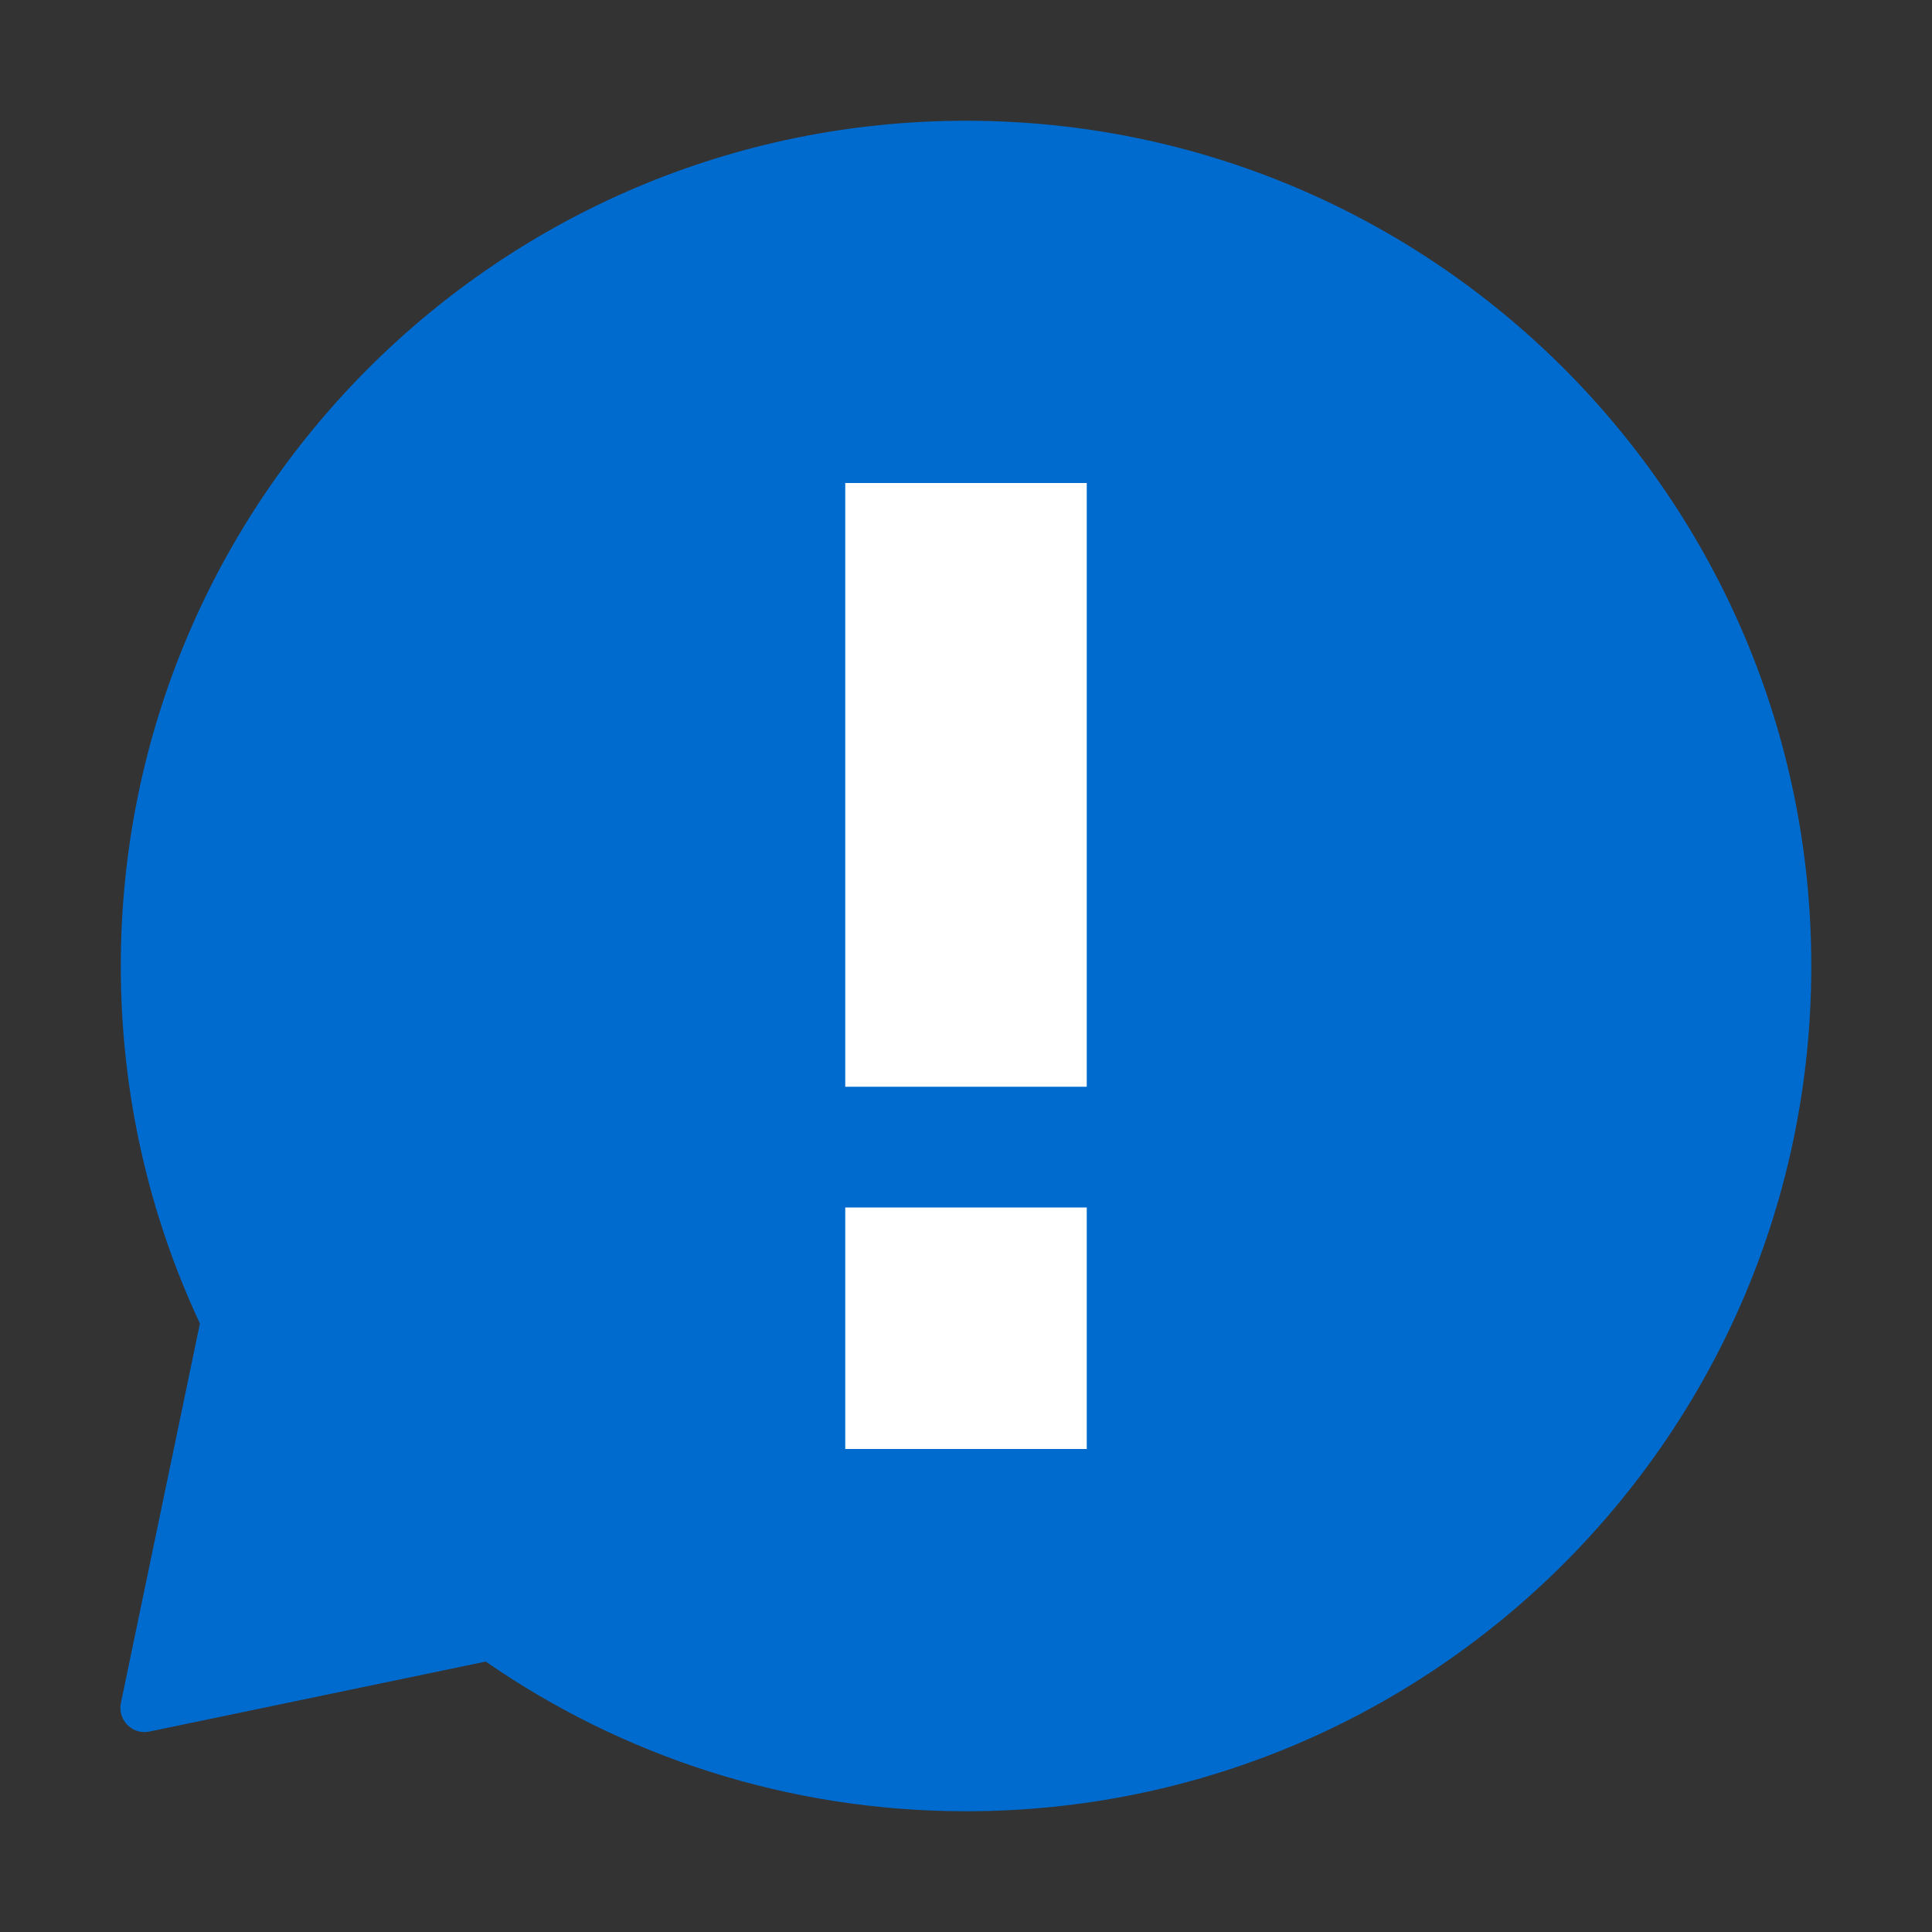
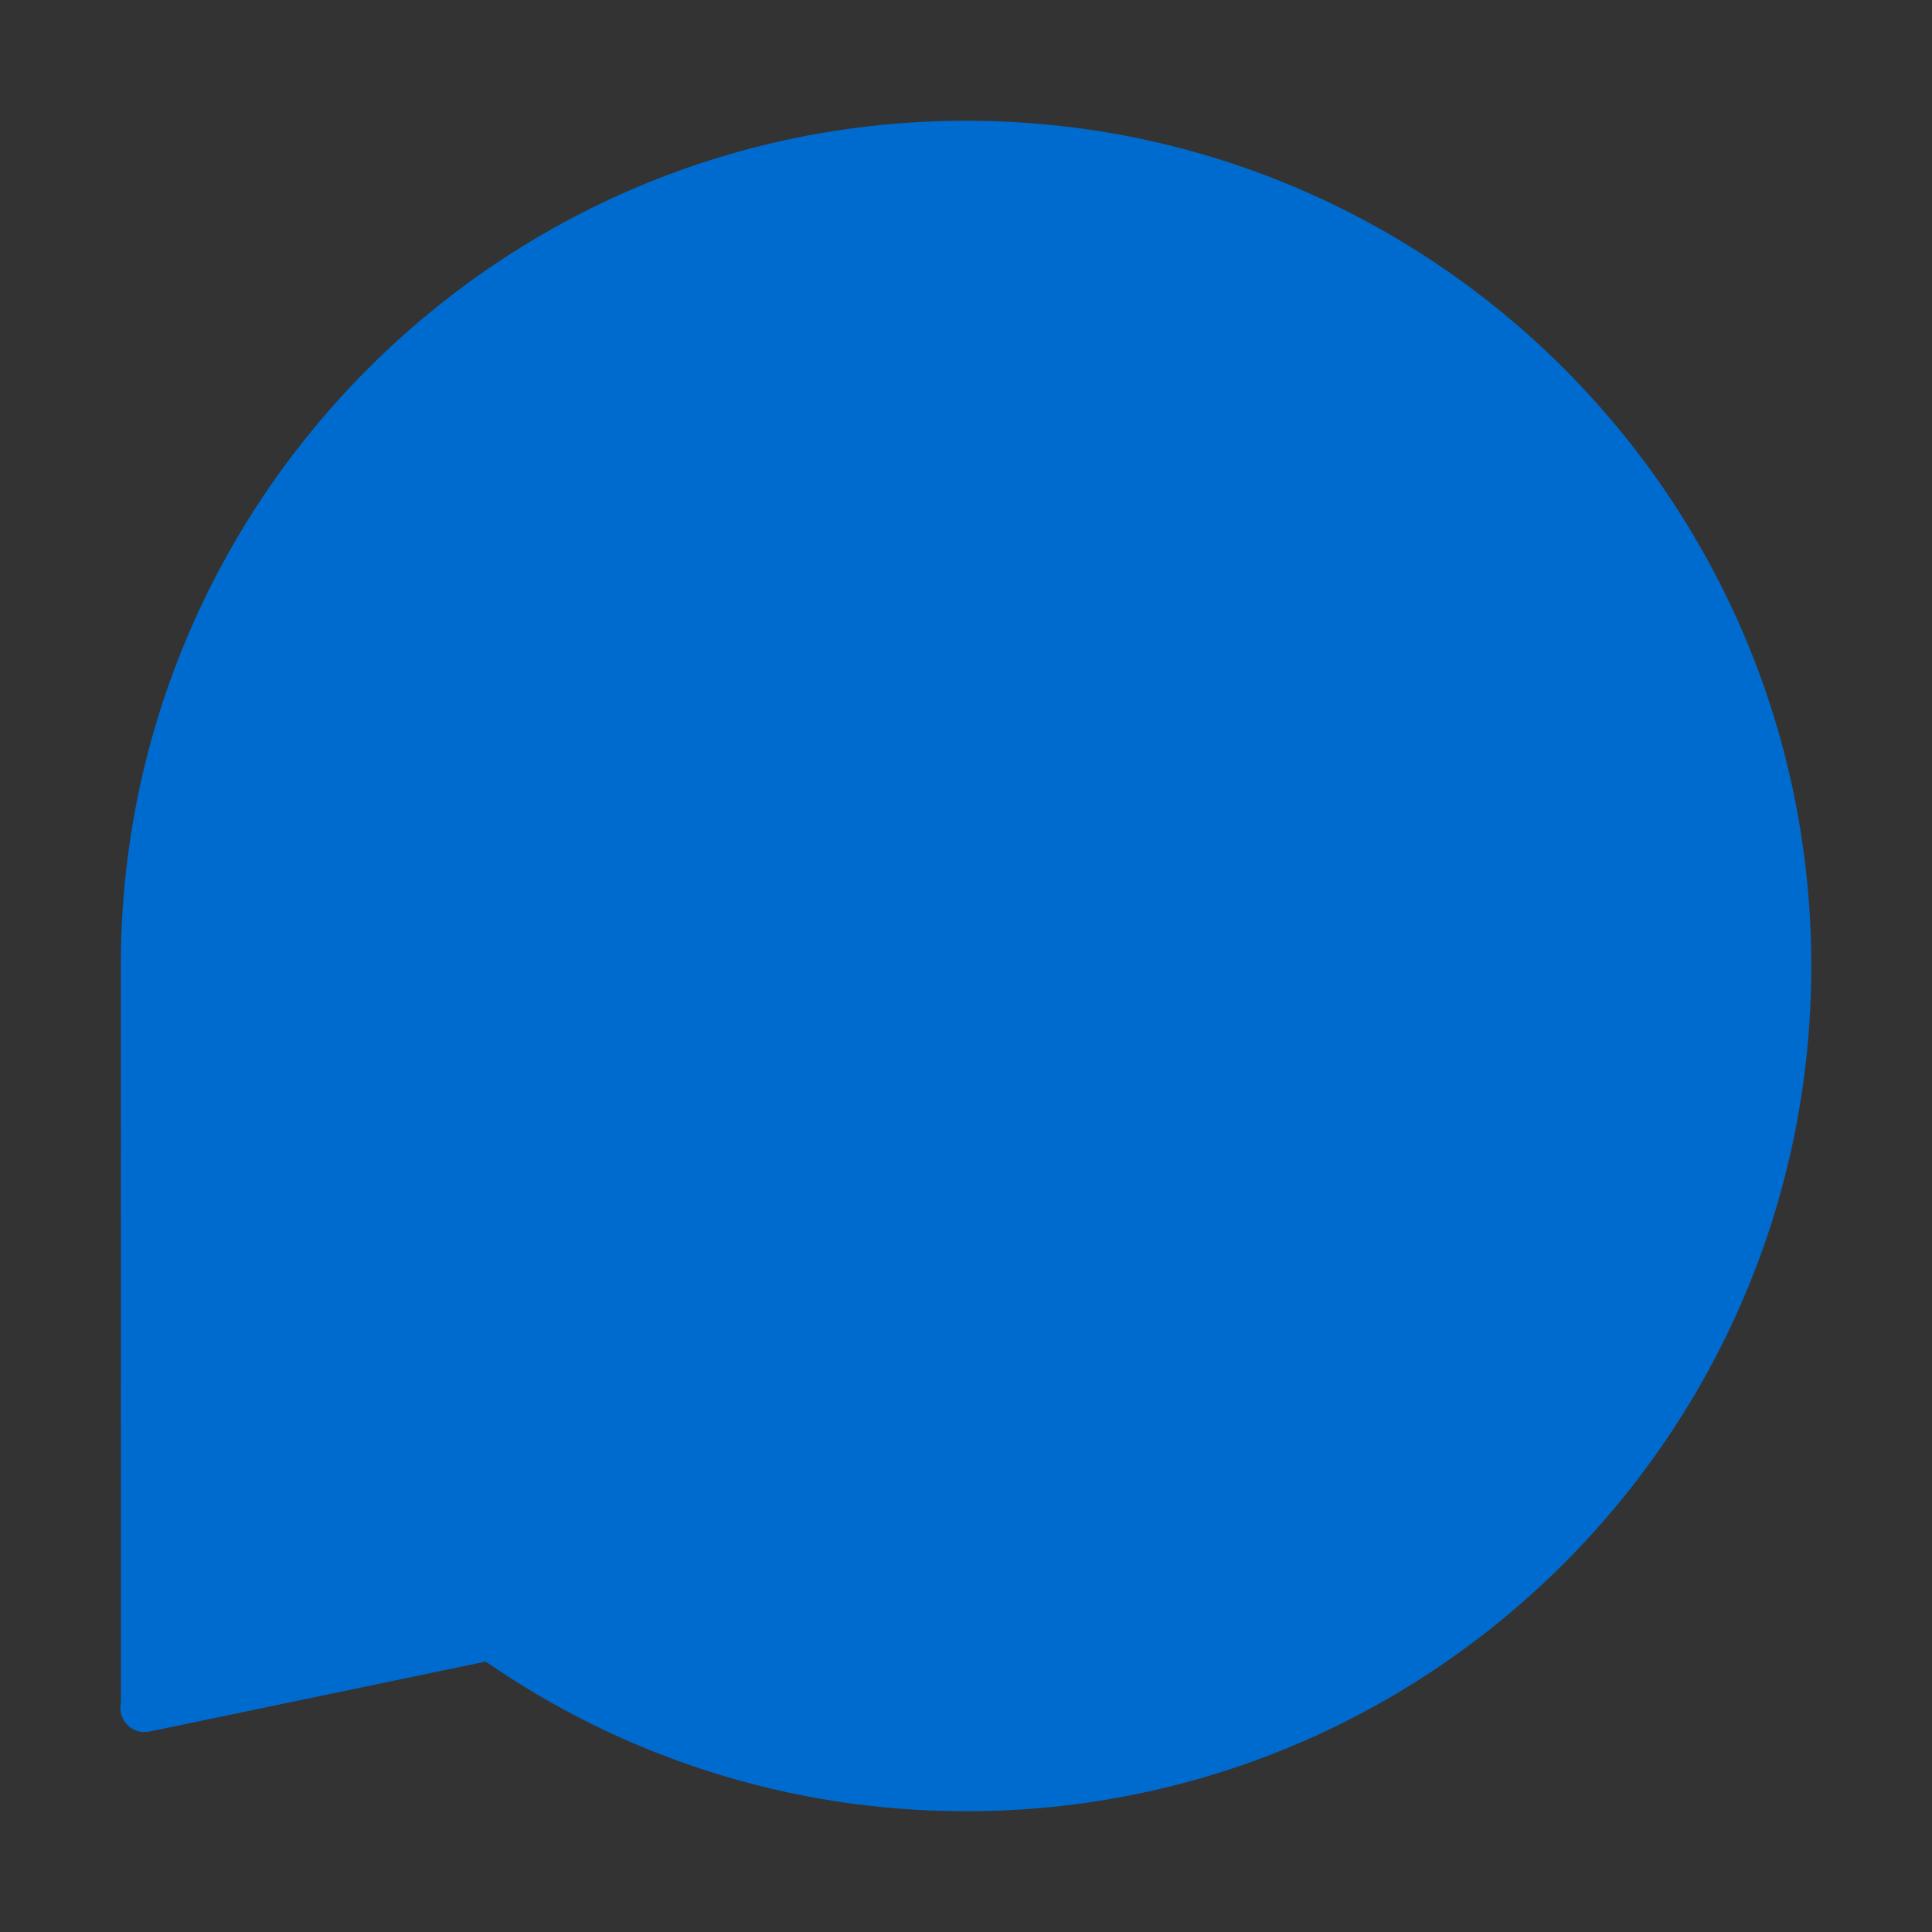
<svg xmlns="http://www.w3.org/2000/svg" width="40" height="40" viewBox="0 0 40 40" fill="none">
  <rect x="0" y="0" width="40" height="40" fill="#333333" stroke="none" />
-   <path fill-rule="evenodd" clip-rule="evenodd" d="M20.001 2.5C10.336 2.5 2.501 10.335 2.501 20C2.501 22.645 3.088 25.154 4.139 27.402L2.503 35.259C2.43 35.612 2.742 35.924 3.094 35.85L10.056 34.401C12.88 36.355 16.307 37.5 20.001 37.5C29.666 37.5 37.501 29.665 37.501 20C37.501 10.335 29.666 2.5 20.001 2.5Z" fill="#006BCE" />
-   <rect x="17.5" y="10" width="5" height="12.5" fill="white" />
-   <rect x="17.5" y="25" width="5" height="5" fill="white" />
+   <path fill-rule="evenodd" clip-rule="evenodd" d="M20.001 2.5C10.336 2.5 2.501 10.335 2.501 20L2.503 35.259C2.43 35.612 2.742 35.924 3.094 35.85L10.056 34.401C12.88 36.355 16.307 37.5 20.001 37.5C29.666 37.5 37.501 29.665 37.501 20C37.501 10.335 29.666 2.5 20.001 2.5Z" fill="#006BCE" />
</svg>